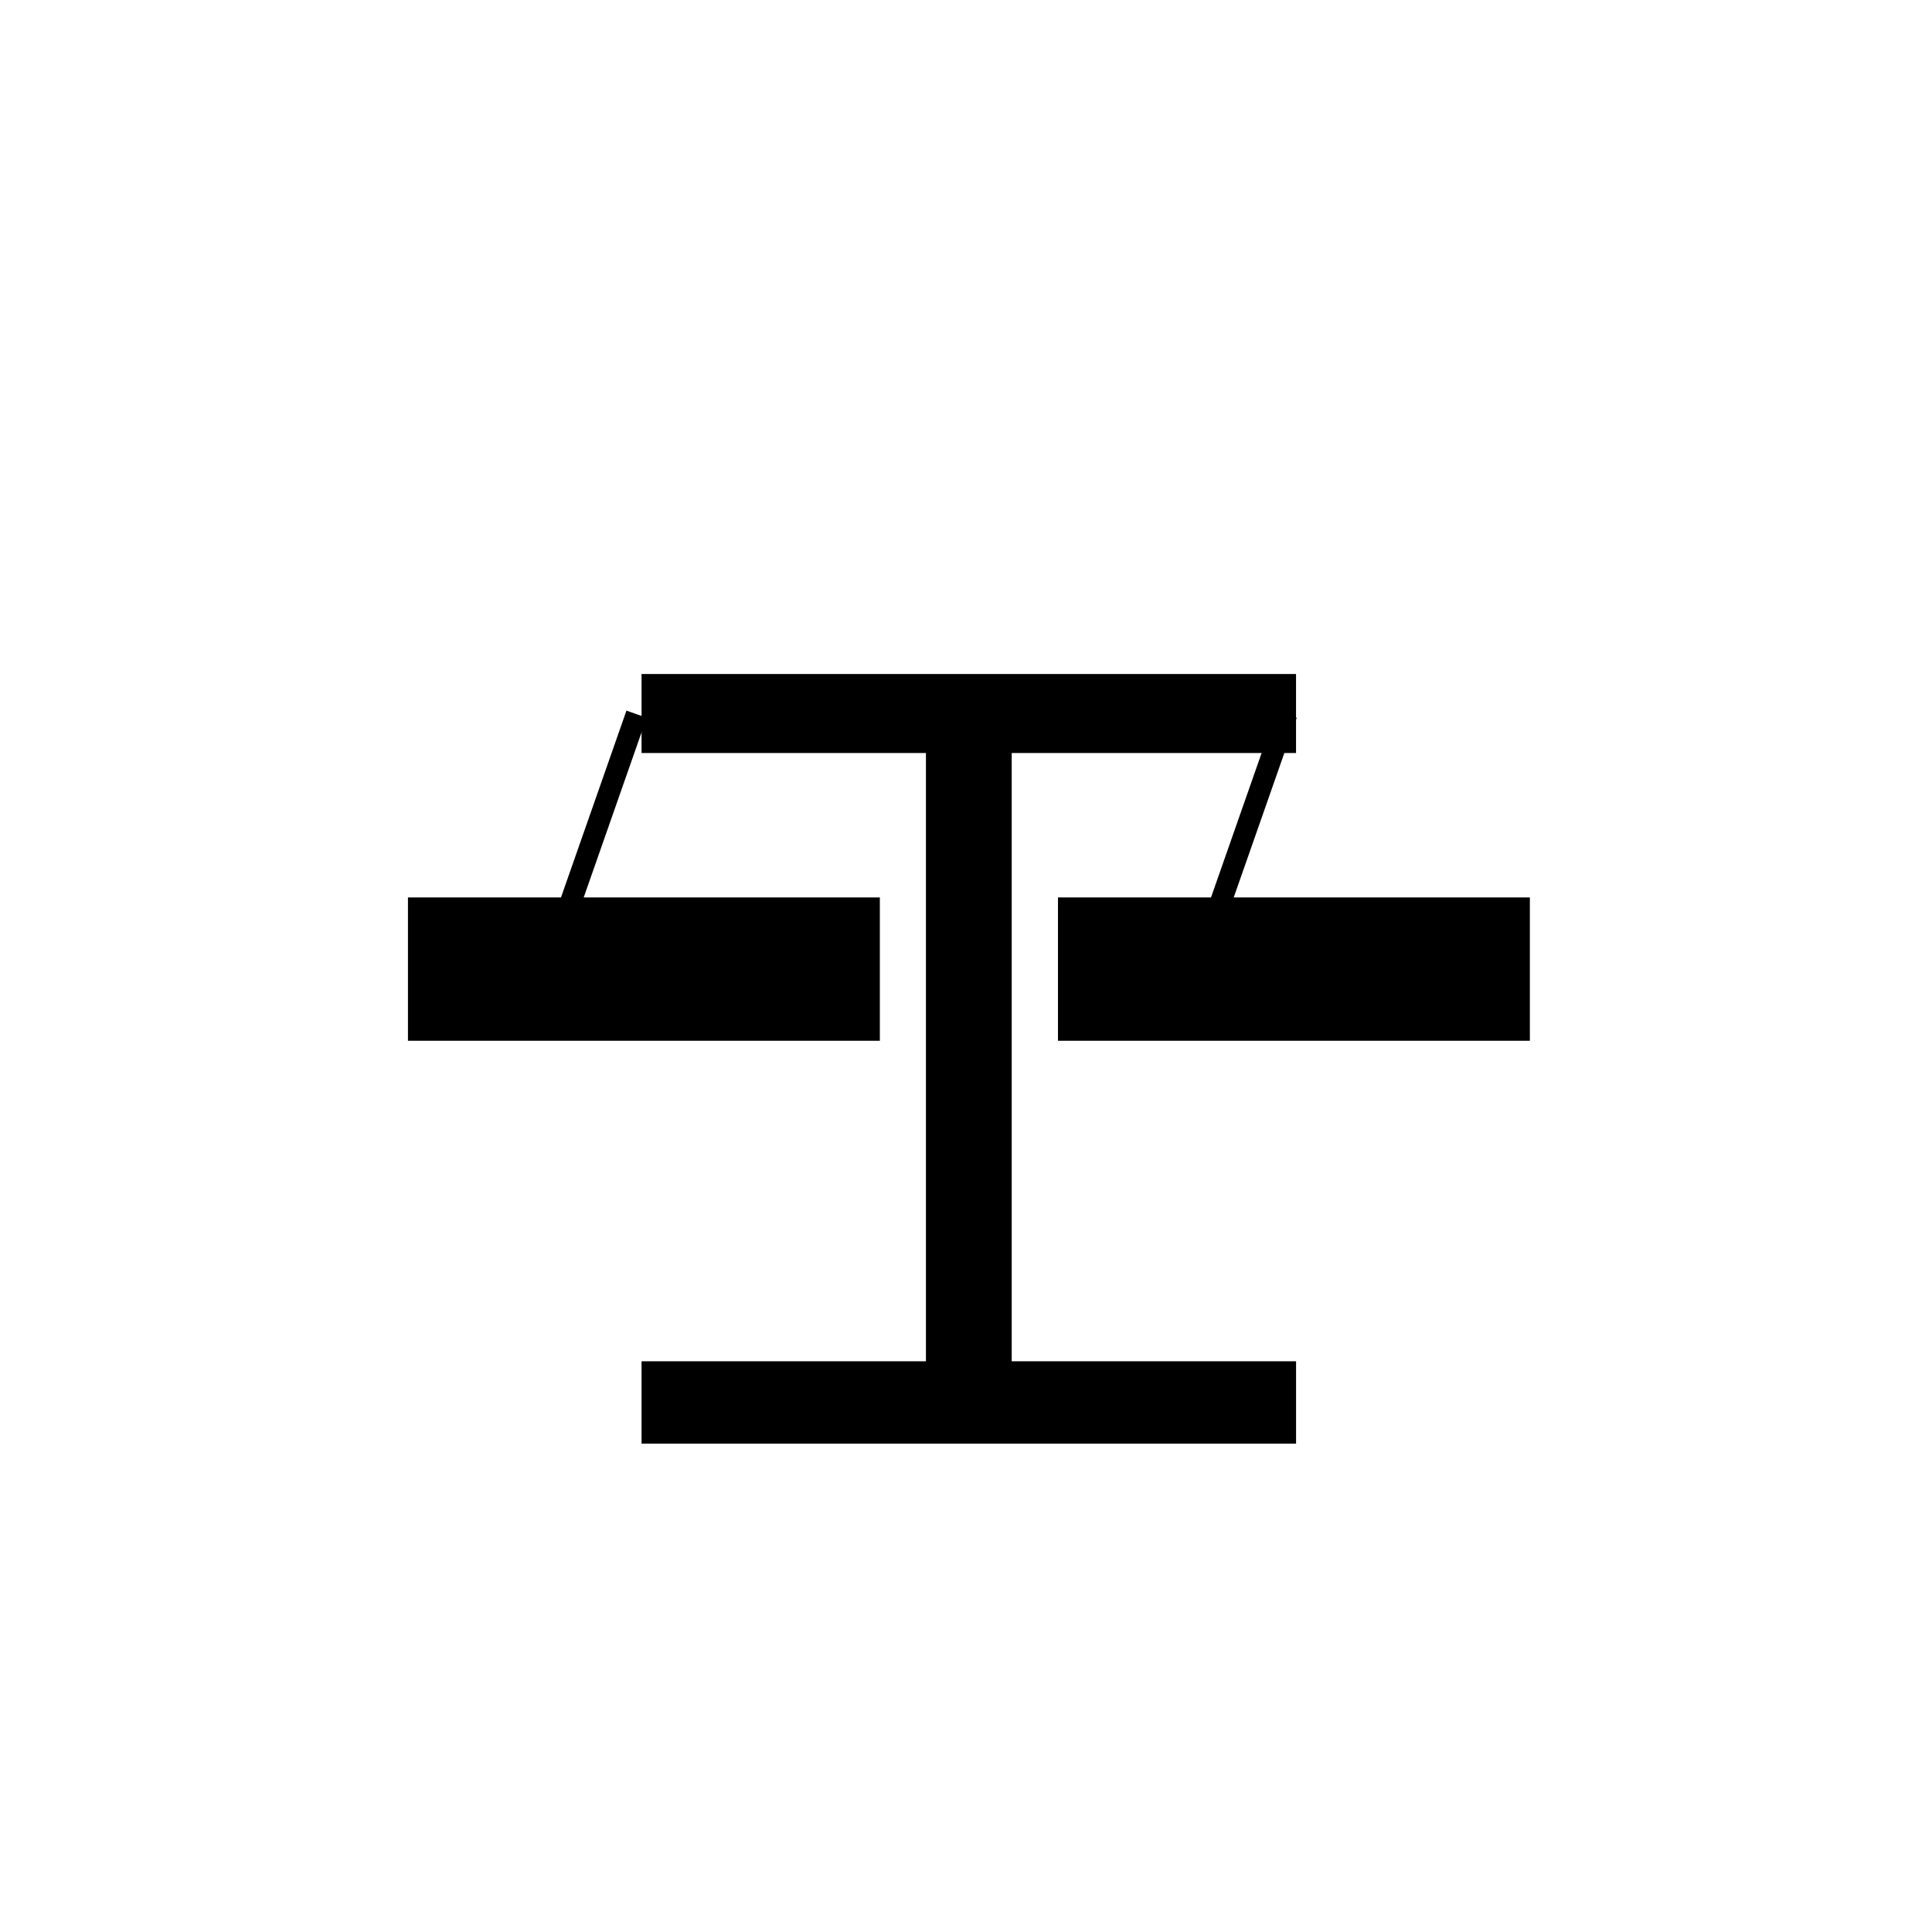
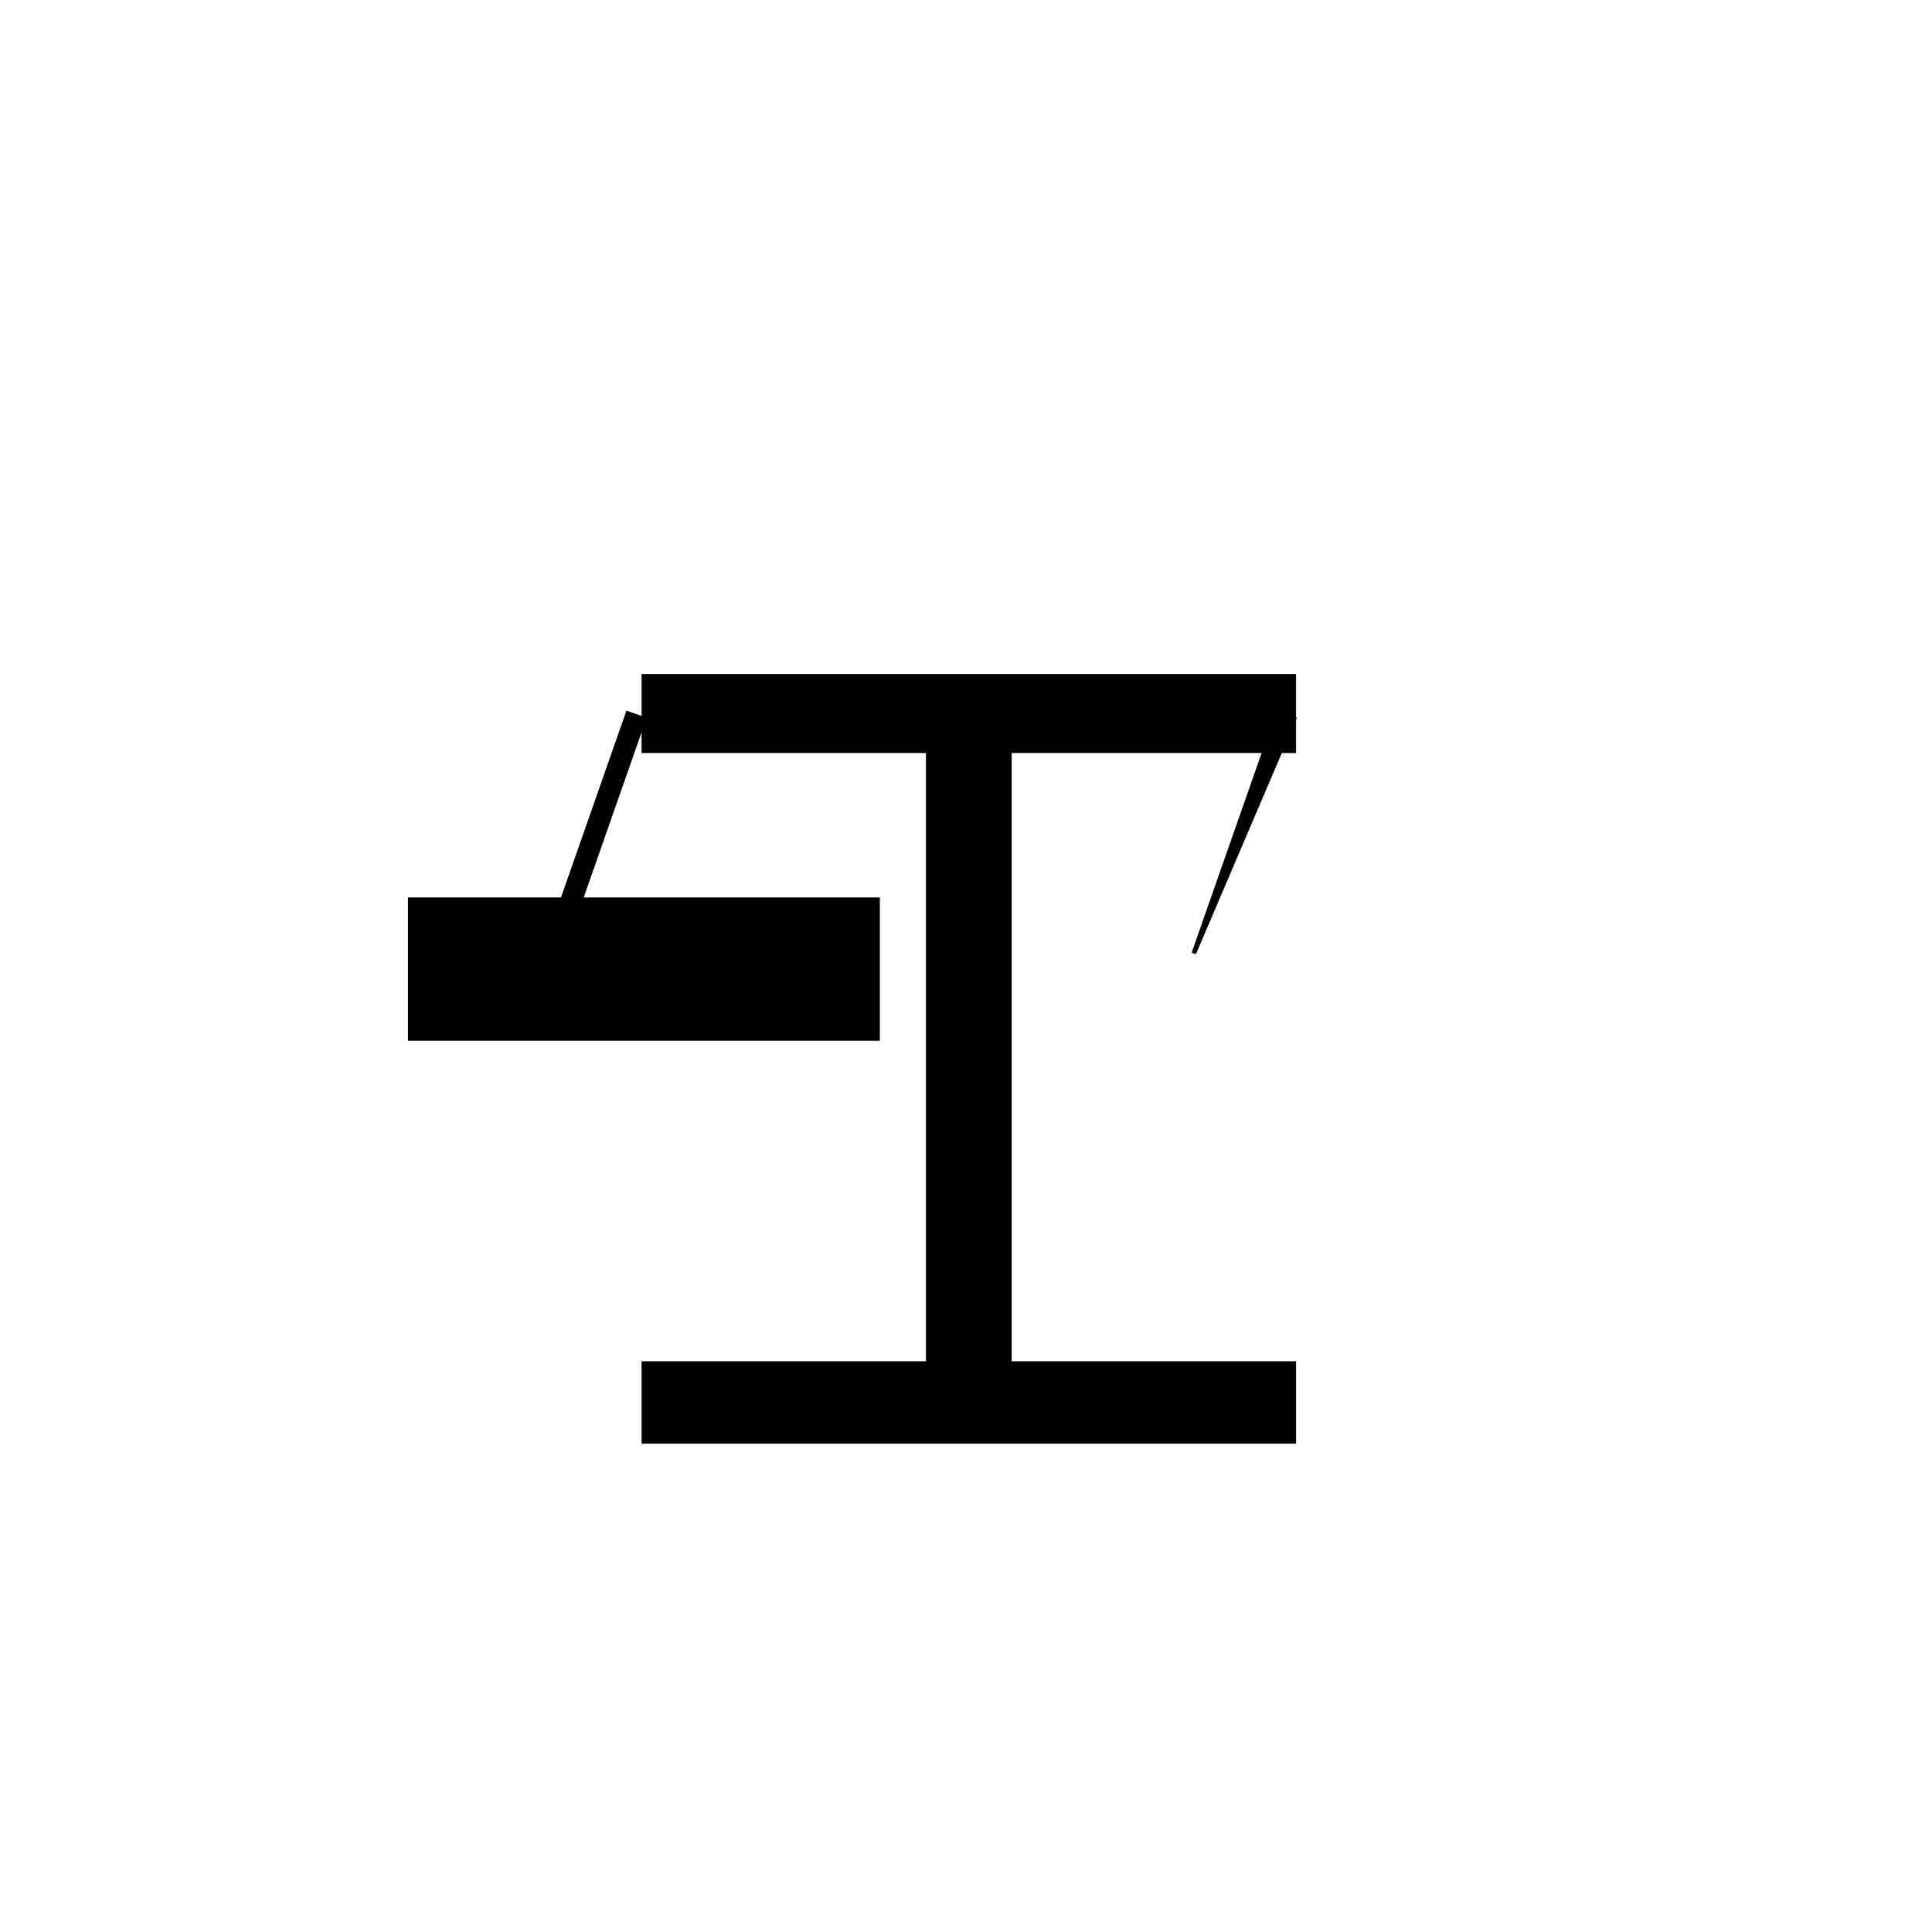
<svg xmlns="http://www.w3.org/2000/svg" viewBox="505 190 428 428">
  <g fill="#000000" stroke="#000000">
    <path d="M 710.625 348.066 L 728.625 348.066 L 728.625 500.711 L 710.625 500.711 Z" />
    <path d="M 647.625 492.066 L 791.621 492.066 L 791.621 509.316 L 647.625 509.316 Z" />
    <path d="M 647.625 339.816 L 791.613 339.816 L 791.613 356.316 L 647.625 356.316 Z" />
    <path d="M 644.086 348.062 L 647.625 349.305 L 629.008 402.43 L 625.469 401.191 Z" />
-     <path d="M 788.086 348.062 L 791.625 349.305 L 773.008 402.43 L 769.469 401.191 Z" />
+     <path d="M 788.086 348.062 L 791.625 349.305 L 769.469 401.191 Z" />
    <path d="M 595.875 389.312 L 699.414 389.312 L 699.414 420.062 L 595.875 420.062 Z" />
-     <path d="M 739.875 389.312 L 843.414 389.312 L 843.414 420.062 L 739.875 420.062 Z" />
  </g>
</svg>